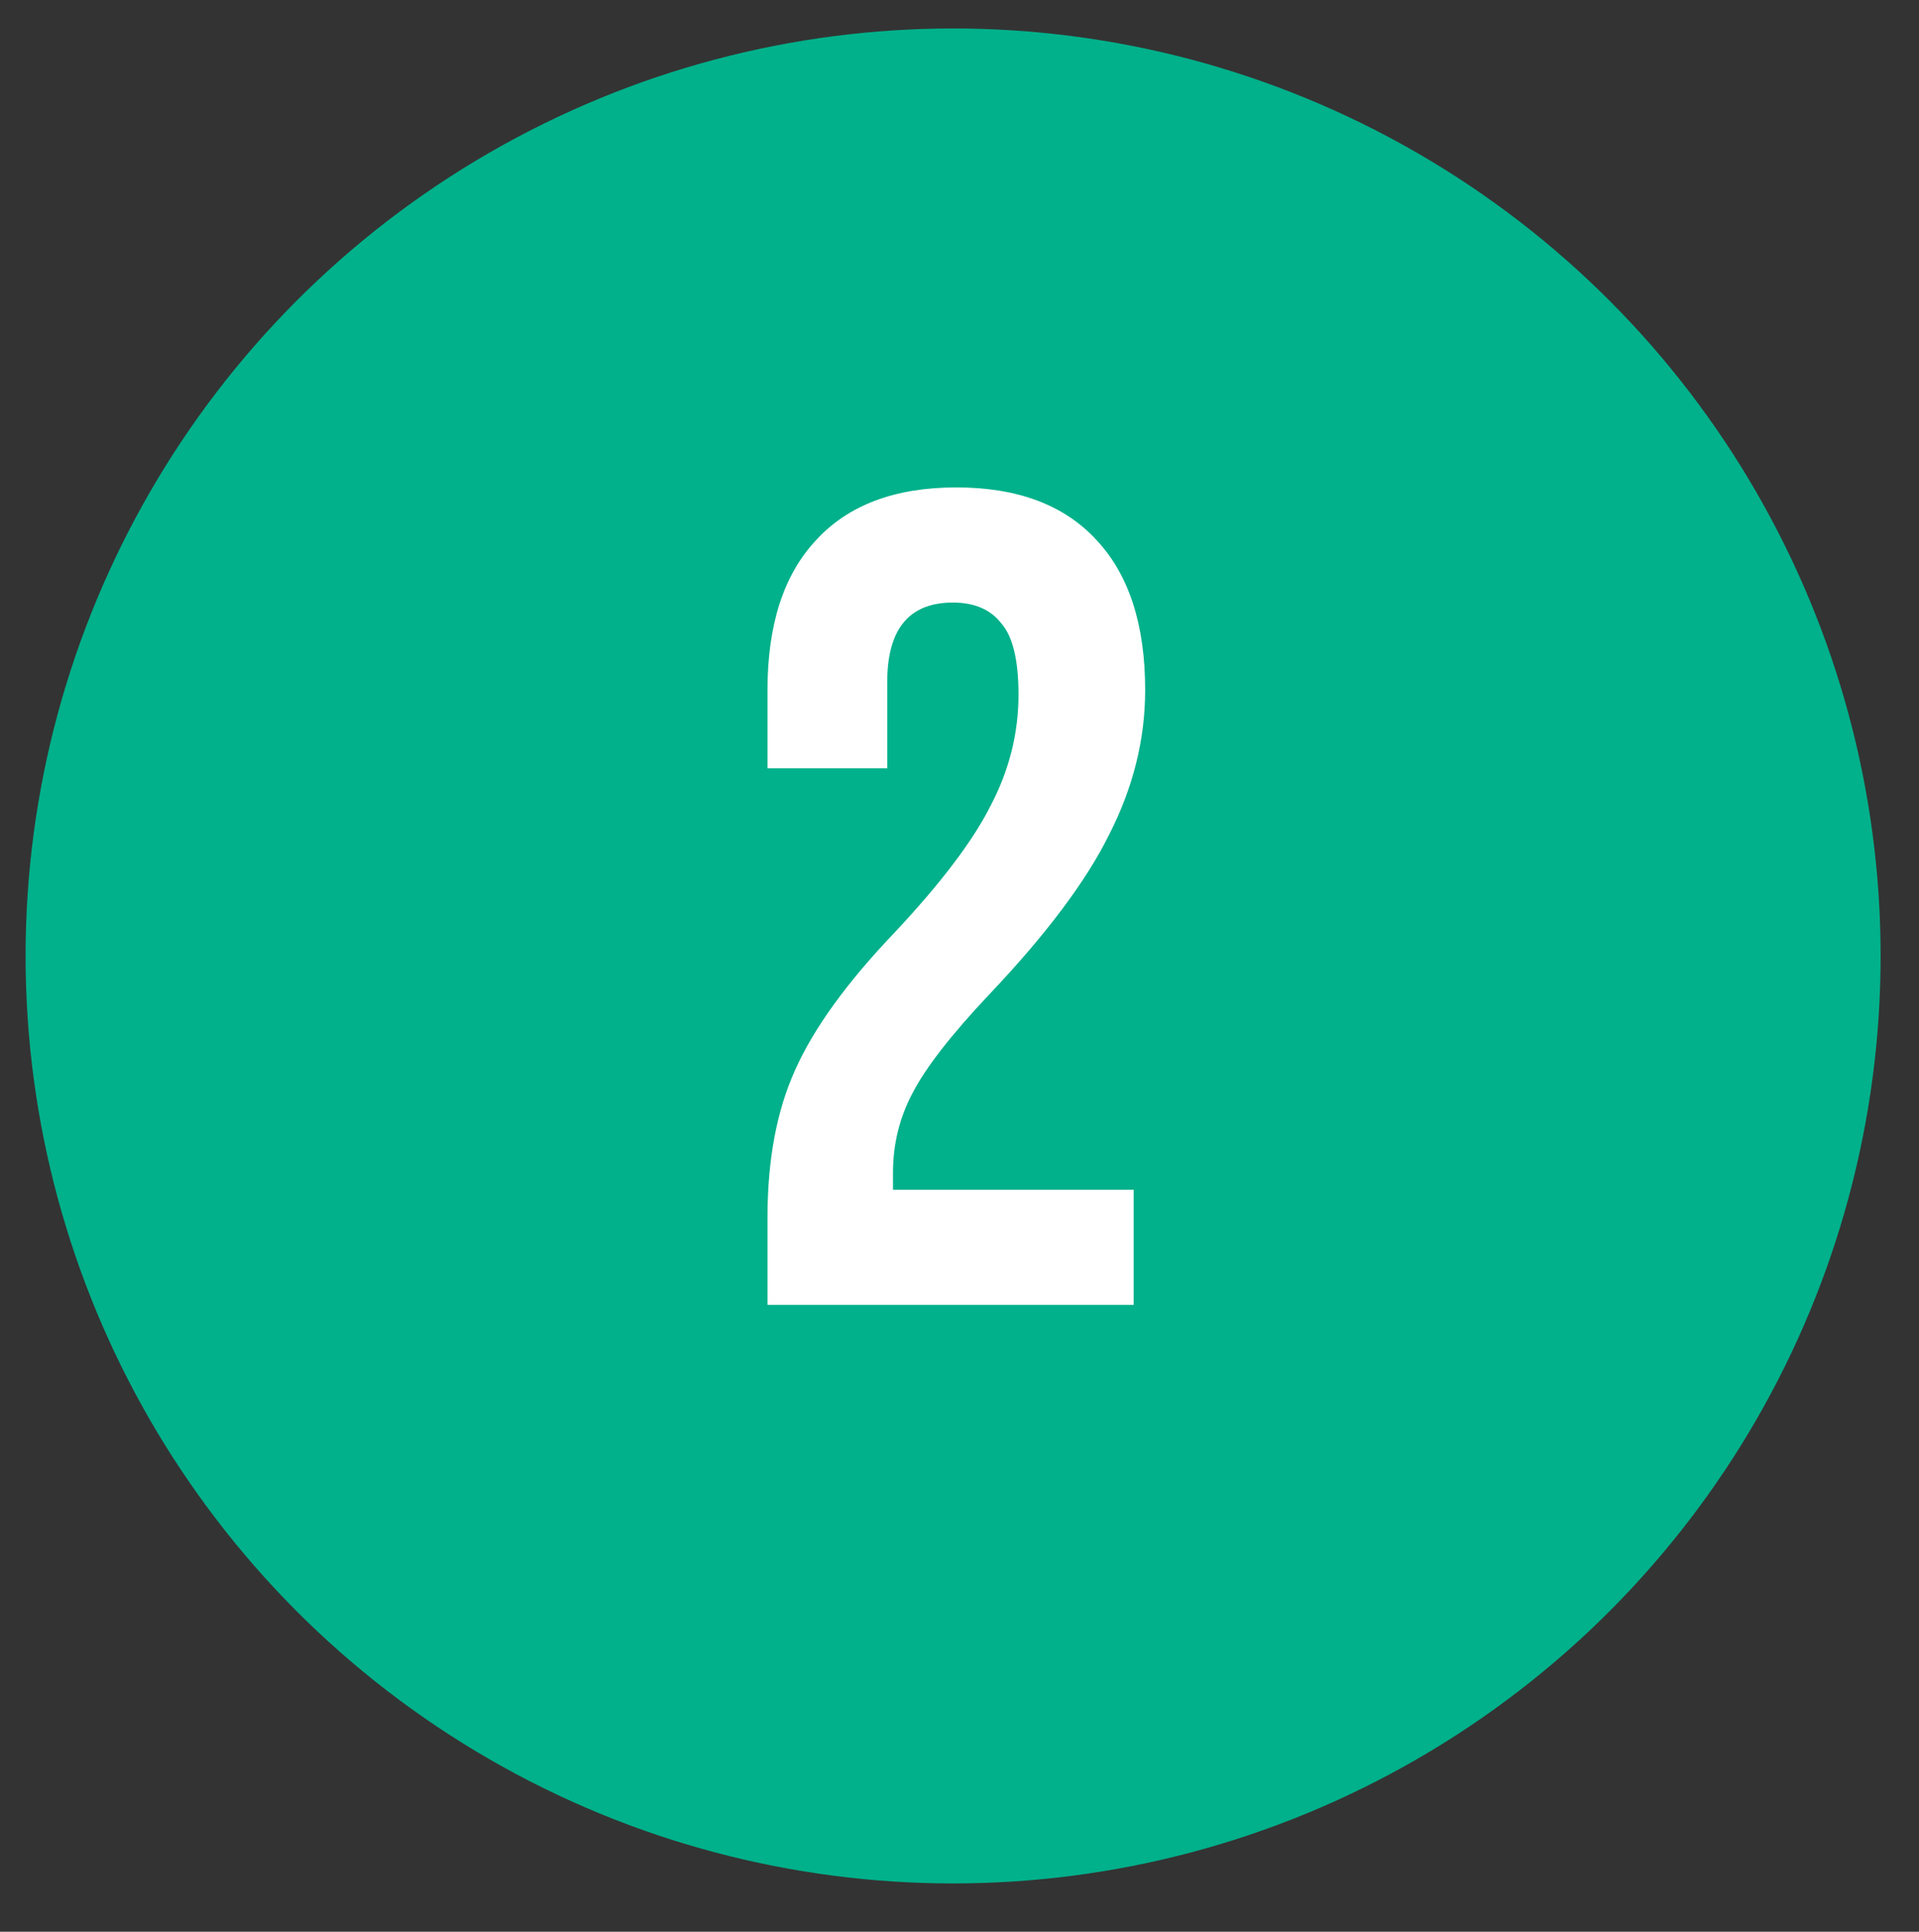
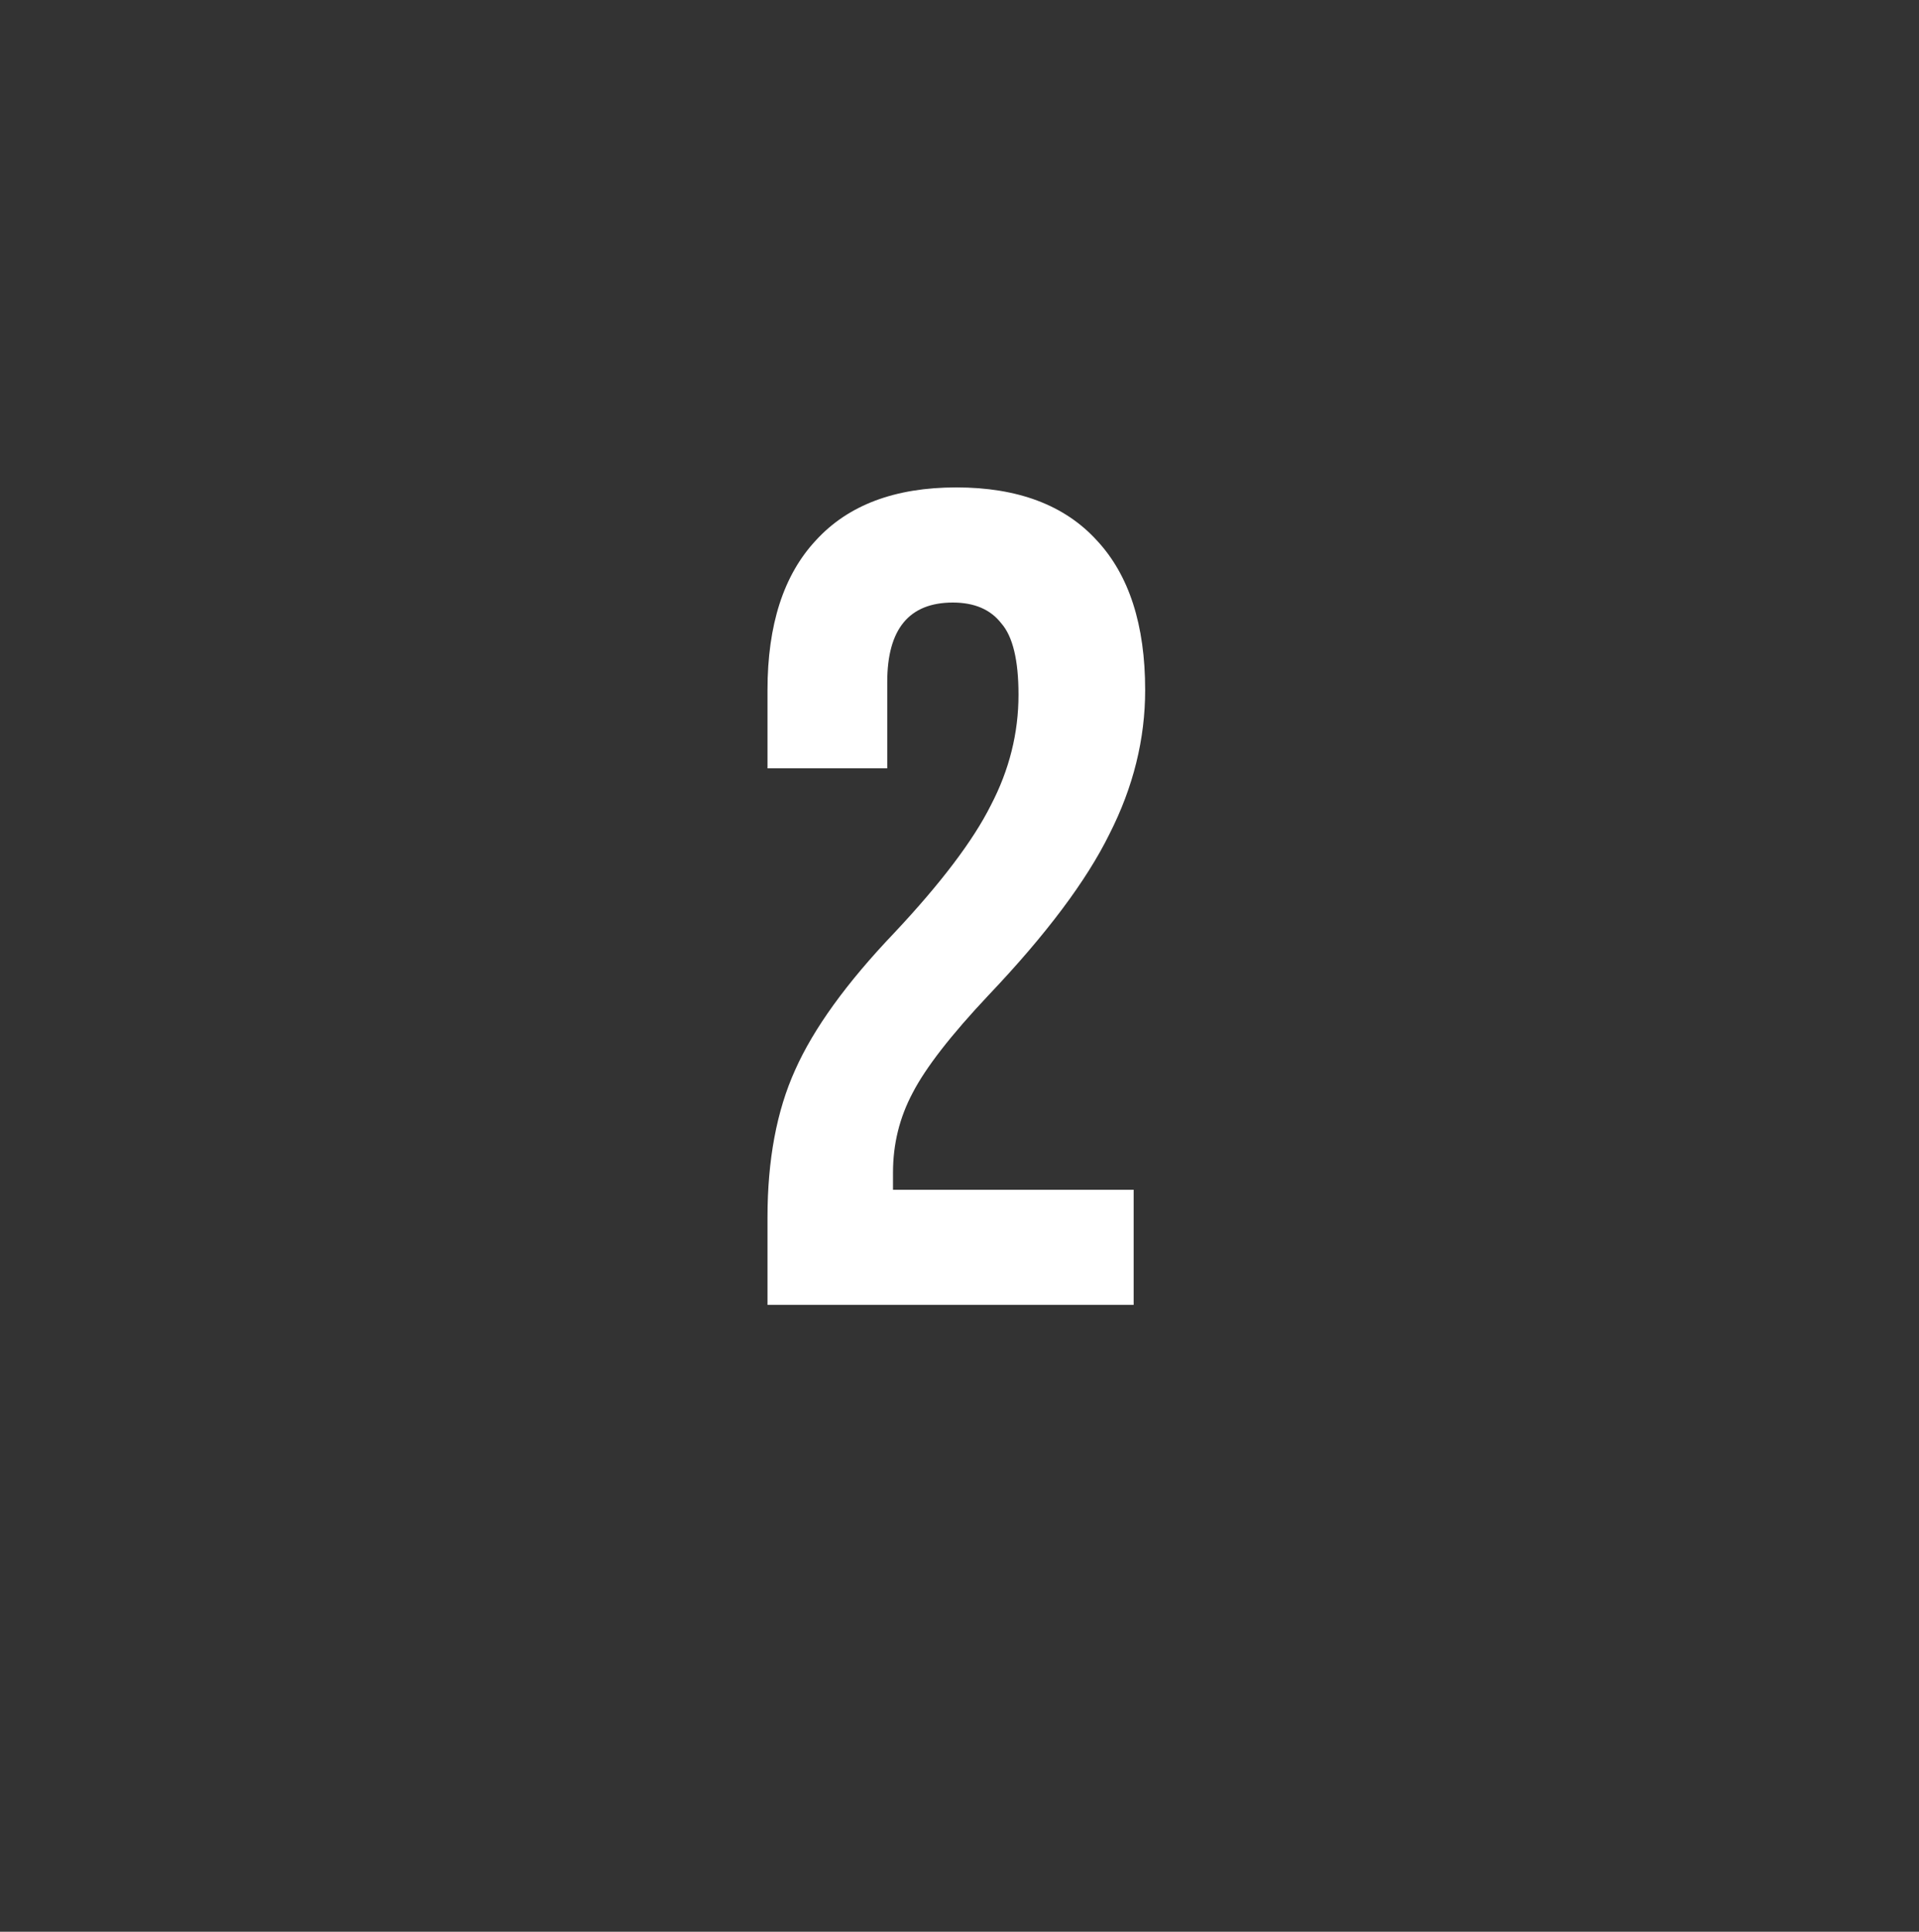
<svg xmlns="http://www.w3.org/2000/svg" fill="none" viewBox="0 0 150 151" height="151" width="150">
  <rect x="0" y="0" width="150" height="151" fill="#333333" stroke="none" />
-   <circle stroke-width="3" stroke="#00B18B" fill="#00B18B" r="71" cy="74.725" cx="74.5" />
  <path fill="white" d="M59.992 95.16C59.992 90.66 60.712 86.82 62.152 83.64C63.592 80.4 66.172 76.83 69.892 72.93C73.552 69.03 76.072 65.7 77.452 62.94C78.892 60.18 79.612 57.3 79.612 54.3C79.612 51.6 79.162 49.74 78.262 48.72C77.422 47.64 76.162 47.1 74.482 47.1C71.062 47.1 69.352 49.17 69.352 53.31V60.06H59.992V53.94C59.992 48.84 61.252 44.94 63.772 42.24C66.292 39.48 69.952 38.1 74.752 38.1C79.552 38.1 83.212 39.48 85.732 42.24C88.252 44.94 89.512 48.84 89.512 53.94C89.512 57.78 88.582 61.53 86.722 65.19C84.922 68.85 81.772 73.05 77.272 77.79C74.332 80.91 72.352 83.46 71.332 85.44C70.312 87.36 69.802 89.43 69.802 91.65V93H88.612V102H59.992V95.16Z" />
</svg>